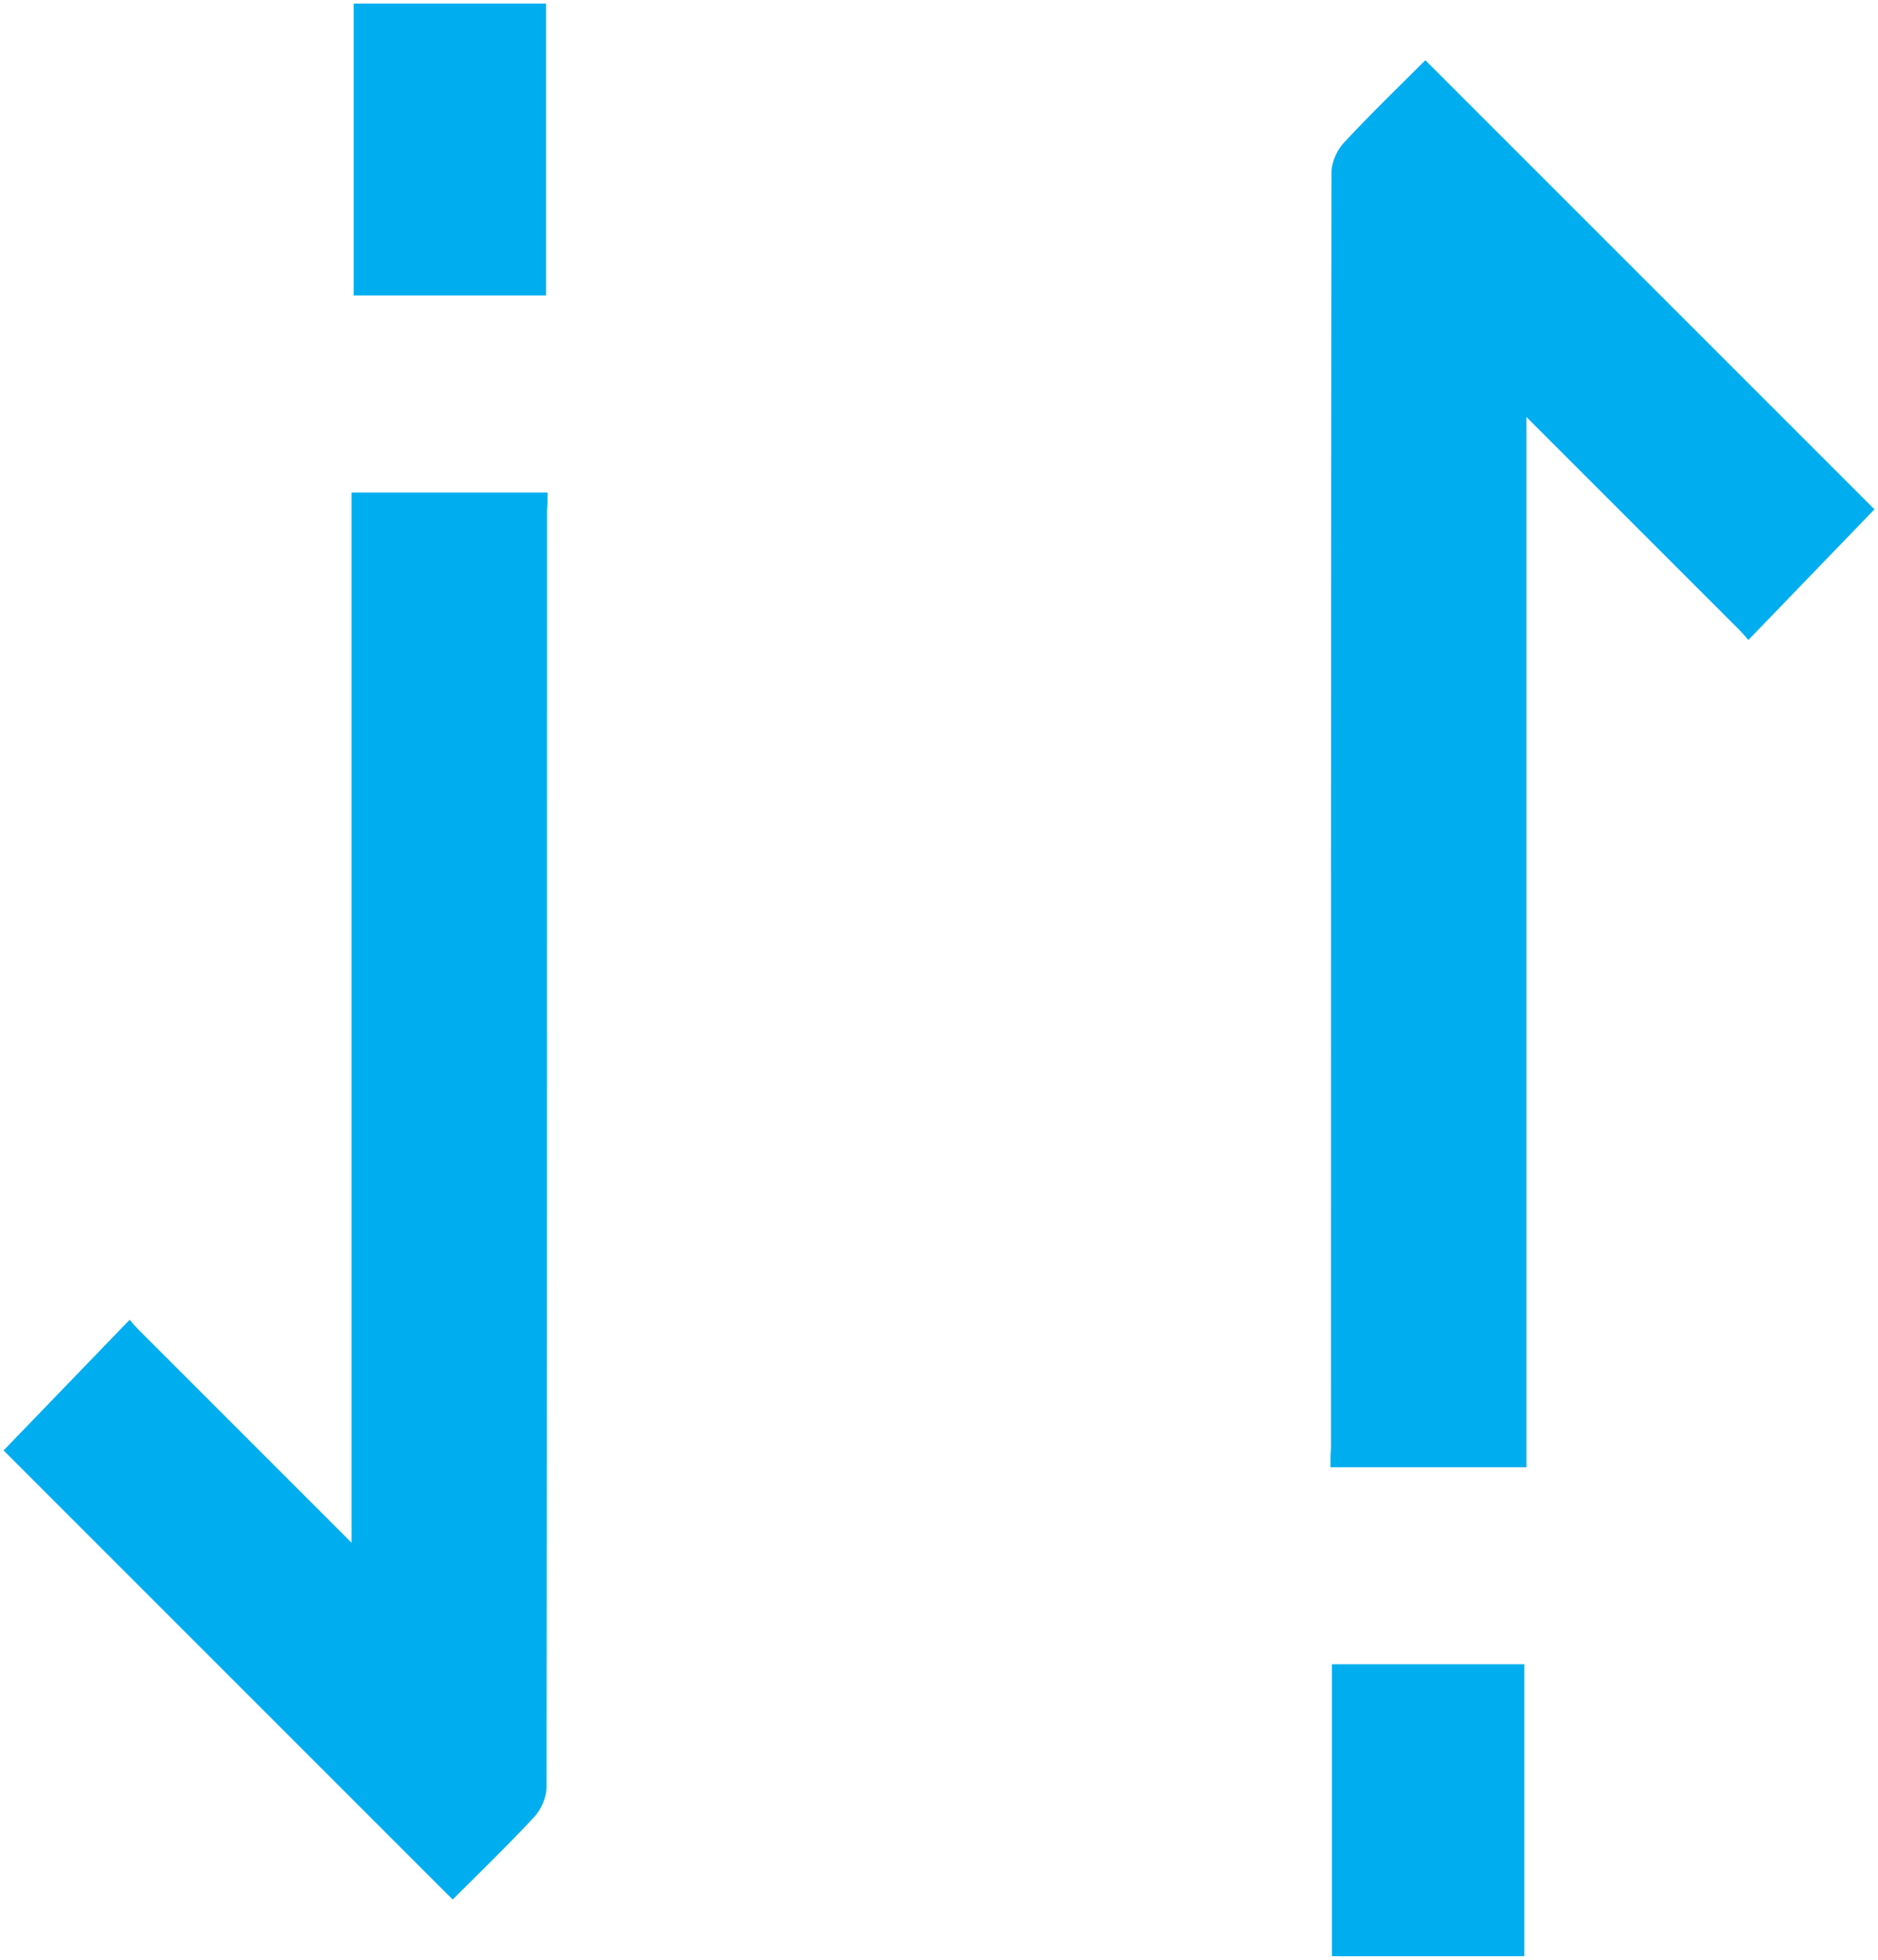
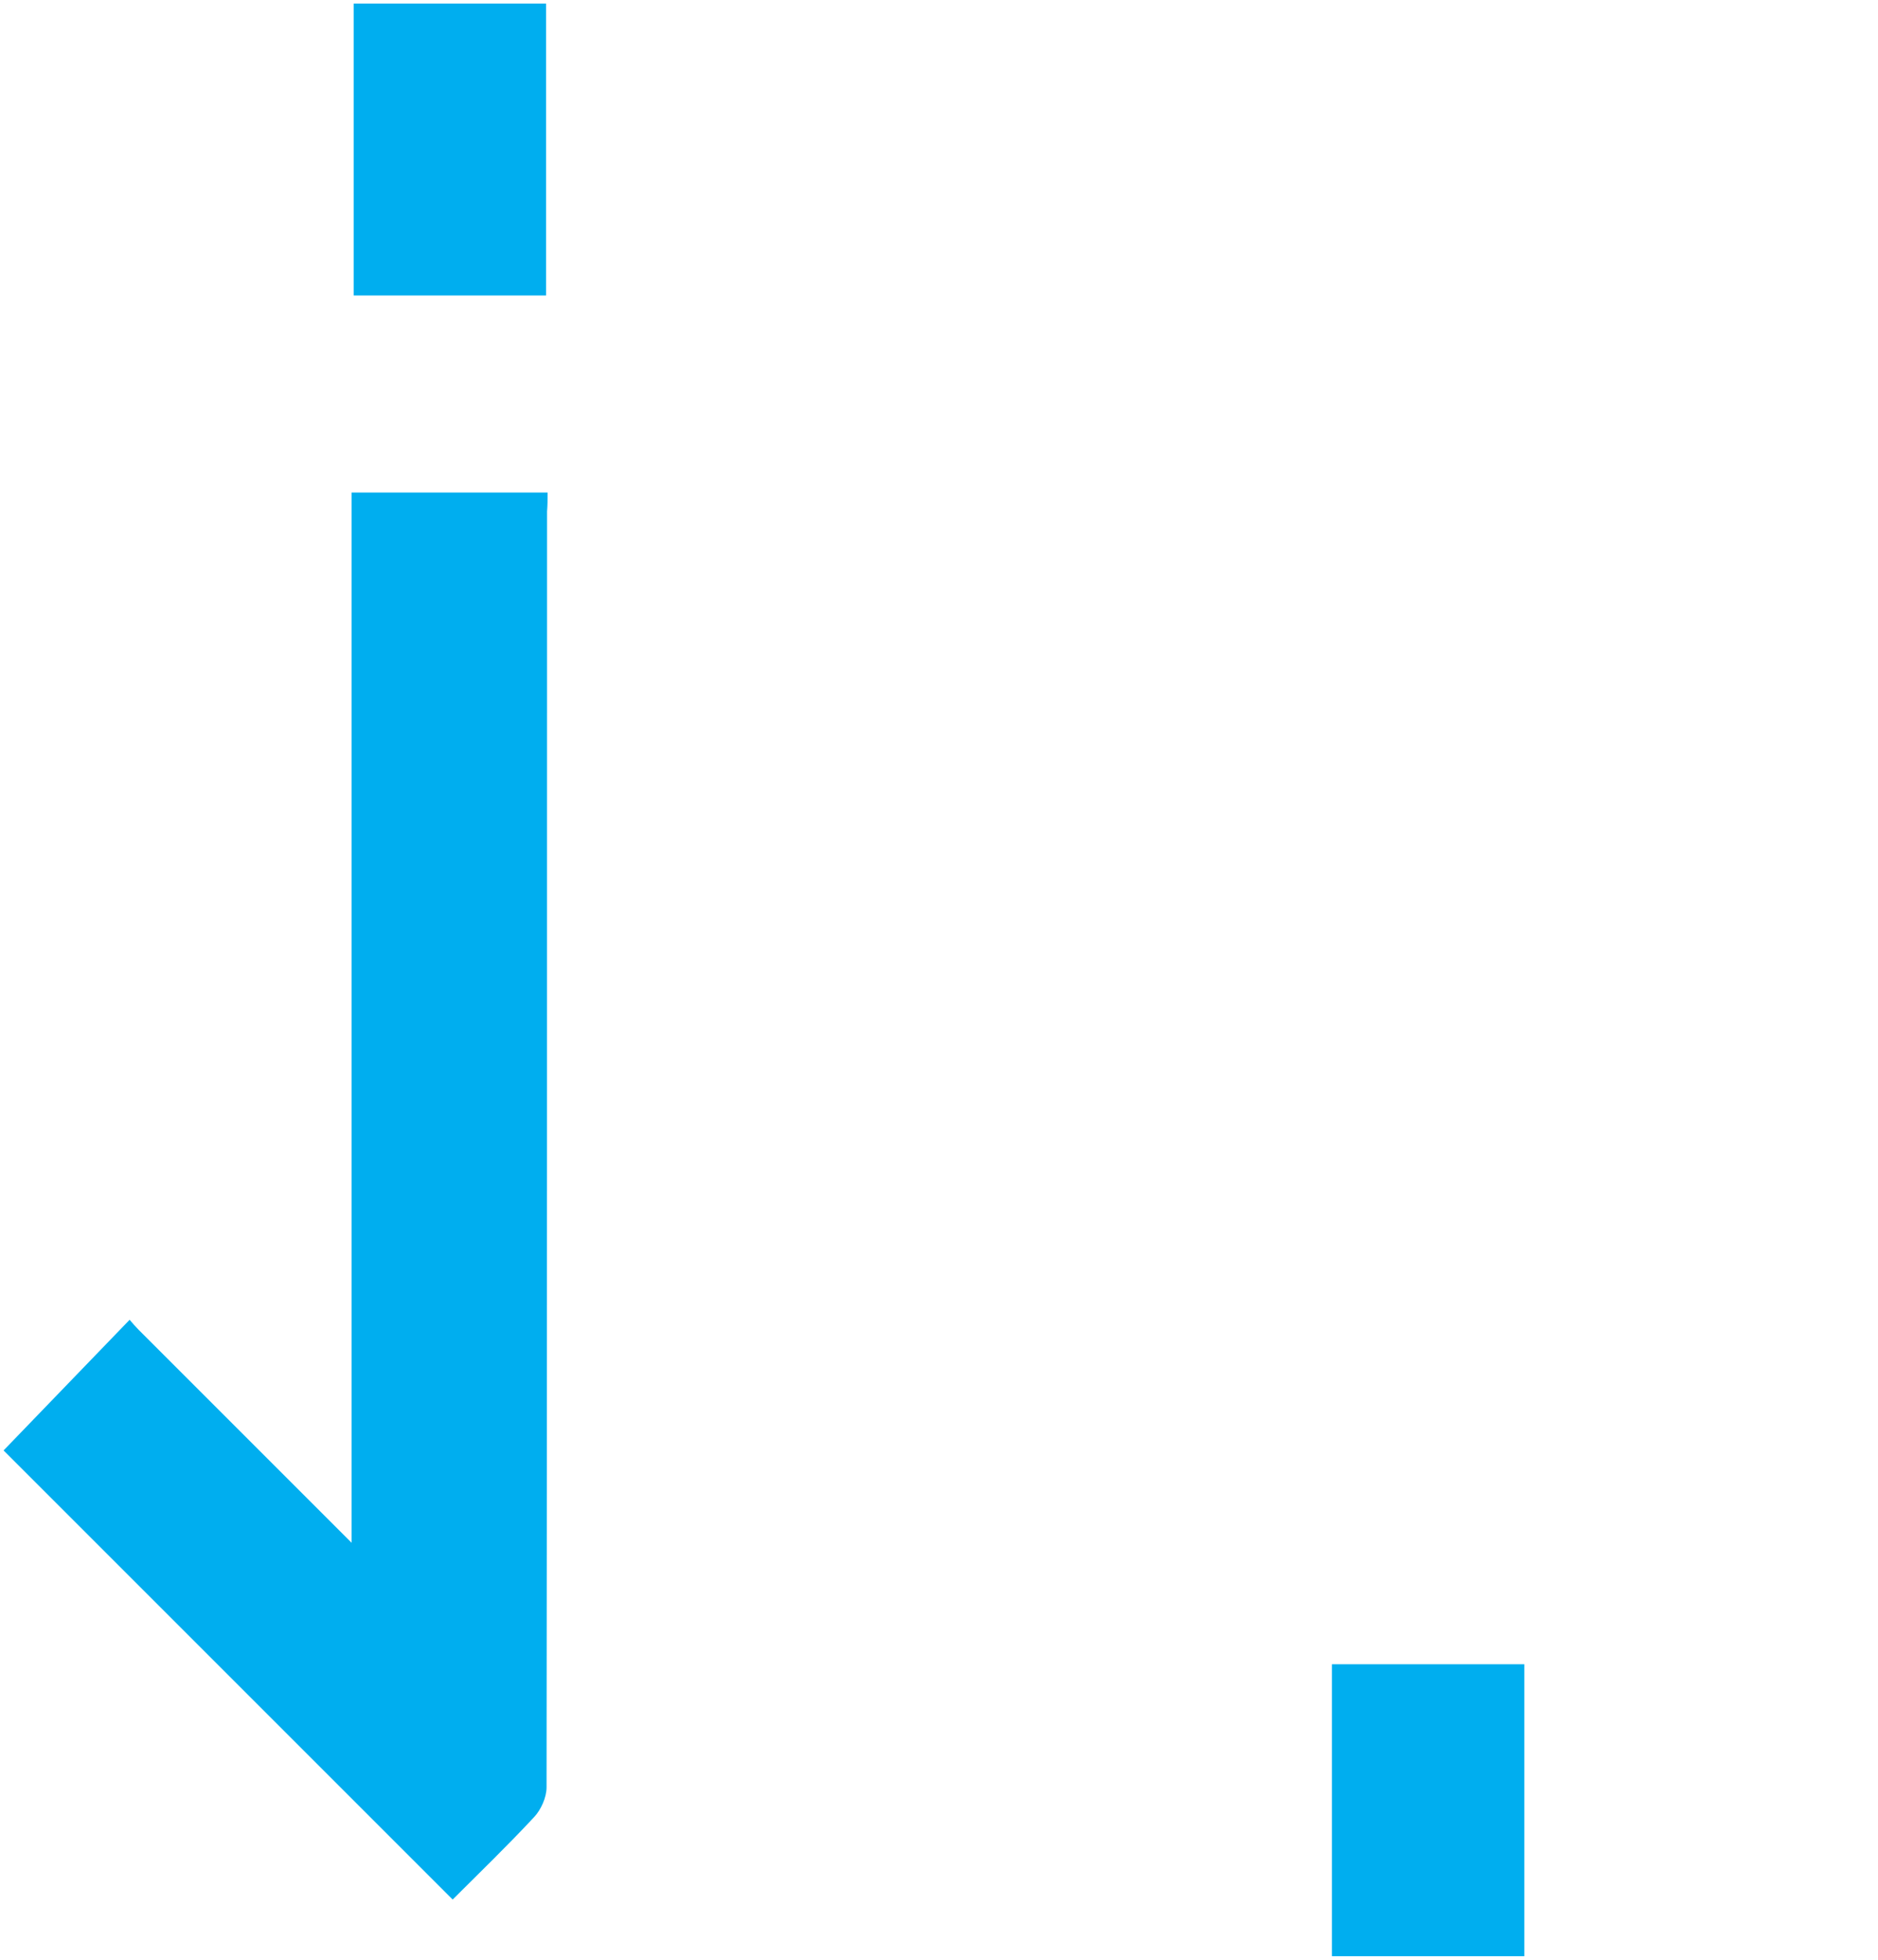
<svg xmlns="http://www.w3.org/2000/svg" version="1.1" id="圖層_1" x="0px" y="0px" viewBox="0 0 368 384" style="enable-background:new 0 0 368 384;" xml:space="preserve">
  <style type="text/css">
	.st0{fill:#00AEEF;}
</style>
  <g>
    <g>
      <path class="st0" d="M107,57.9c-12.7,0-25,0-37.7,0c0-19,0-38,0-57.2c12.4,0,24.9,0,37.7,0C107,19.7,107,38.6,107,57.9z" />
-       <path class="st0" d="M107.3,96.5c-12.9,0-25.4,0-38.4,0c0,68.7,0,137.3,0,205.8c-13.1-13.1-25.8-25.8-41.7-41.7    c-0.6-0.6-1.2-1.3-1.8-2c-8.7,9-16.8,17.4-24.7,25.6c29.4,29.4,58.6,58.6,88,88c5.2-5.2,10.8-10.6,16-16.2    c1.3-1.4,2.4-3.8,2.4-5.8c0.1-83.3,0.1-166.7,0.1-250C107.3,99,107.3,97.8,107.3,96.5z" />
+       <path class="st0" d="M107.3,96.5c-12.9,0-25.4,0-38.4,0c0,68.7,0,137.3,0,205.8c-13.1-13.1-25.8-25.8-41.7-41.7    c-0.6-0.6-1.2-1.3-1.8-2c-8.7,9-16.8,17.4-24.7,25.6c29.4,29.4,58.6,58.6,88,88c5.2-5.2,10.8-10.6,16-16.2    c1.3-1.4,2.4-3.8,2.4-5.8c0.1-83.3,0.1-166.7,0.1-250C107.3,99,107.3,97.8,107.3,96.5" />
    </g>
    <g>
      <path class="st0" d="M261,326.1c12.7,0,25,0,37.7,0c0,19,0,38,0,57.2c-12.4,0-24.9,0-37.7,0C261,364.3,261,345.4,261,326.1z" />
-       <path class="st0" d="M260.7,287.5c12.9,0,25.4,0,38.4,0c0-68.7,0-137.3,0-205.8c13.1,13.1,25.8,25.8,41.7,41.7    c0.6,0.6,1.2,1.3,1.8,2c8.7-9,16.8-17.4,24.7-25.6c-29.4-29.4-58.6-58.6-88-88c-5.2,5.2-10.8,10.6-16,16.2    c-1.3,1.4-2.4,3.8-2.4,5.8c-0.1,83.3-0.1,166.7-0.1,250C260.7,285,260.7,286.2,260.7,287.5z" />
    </g>
  </g>
</svg>